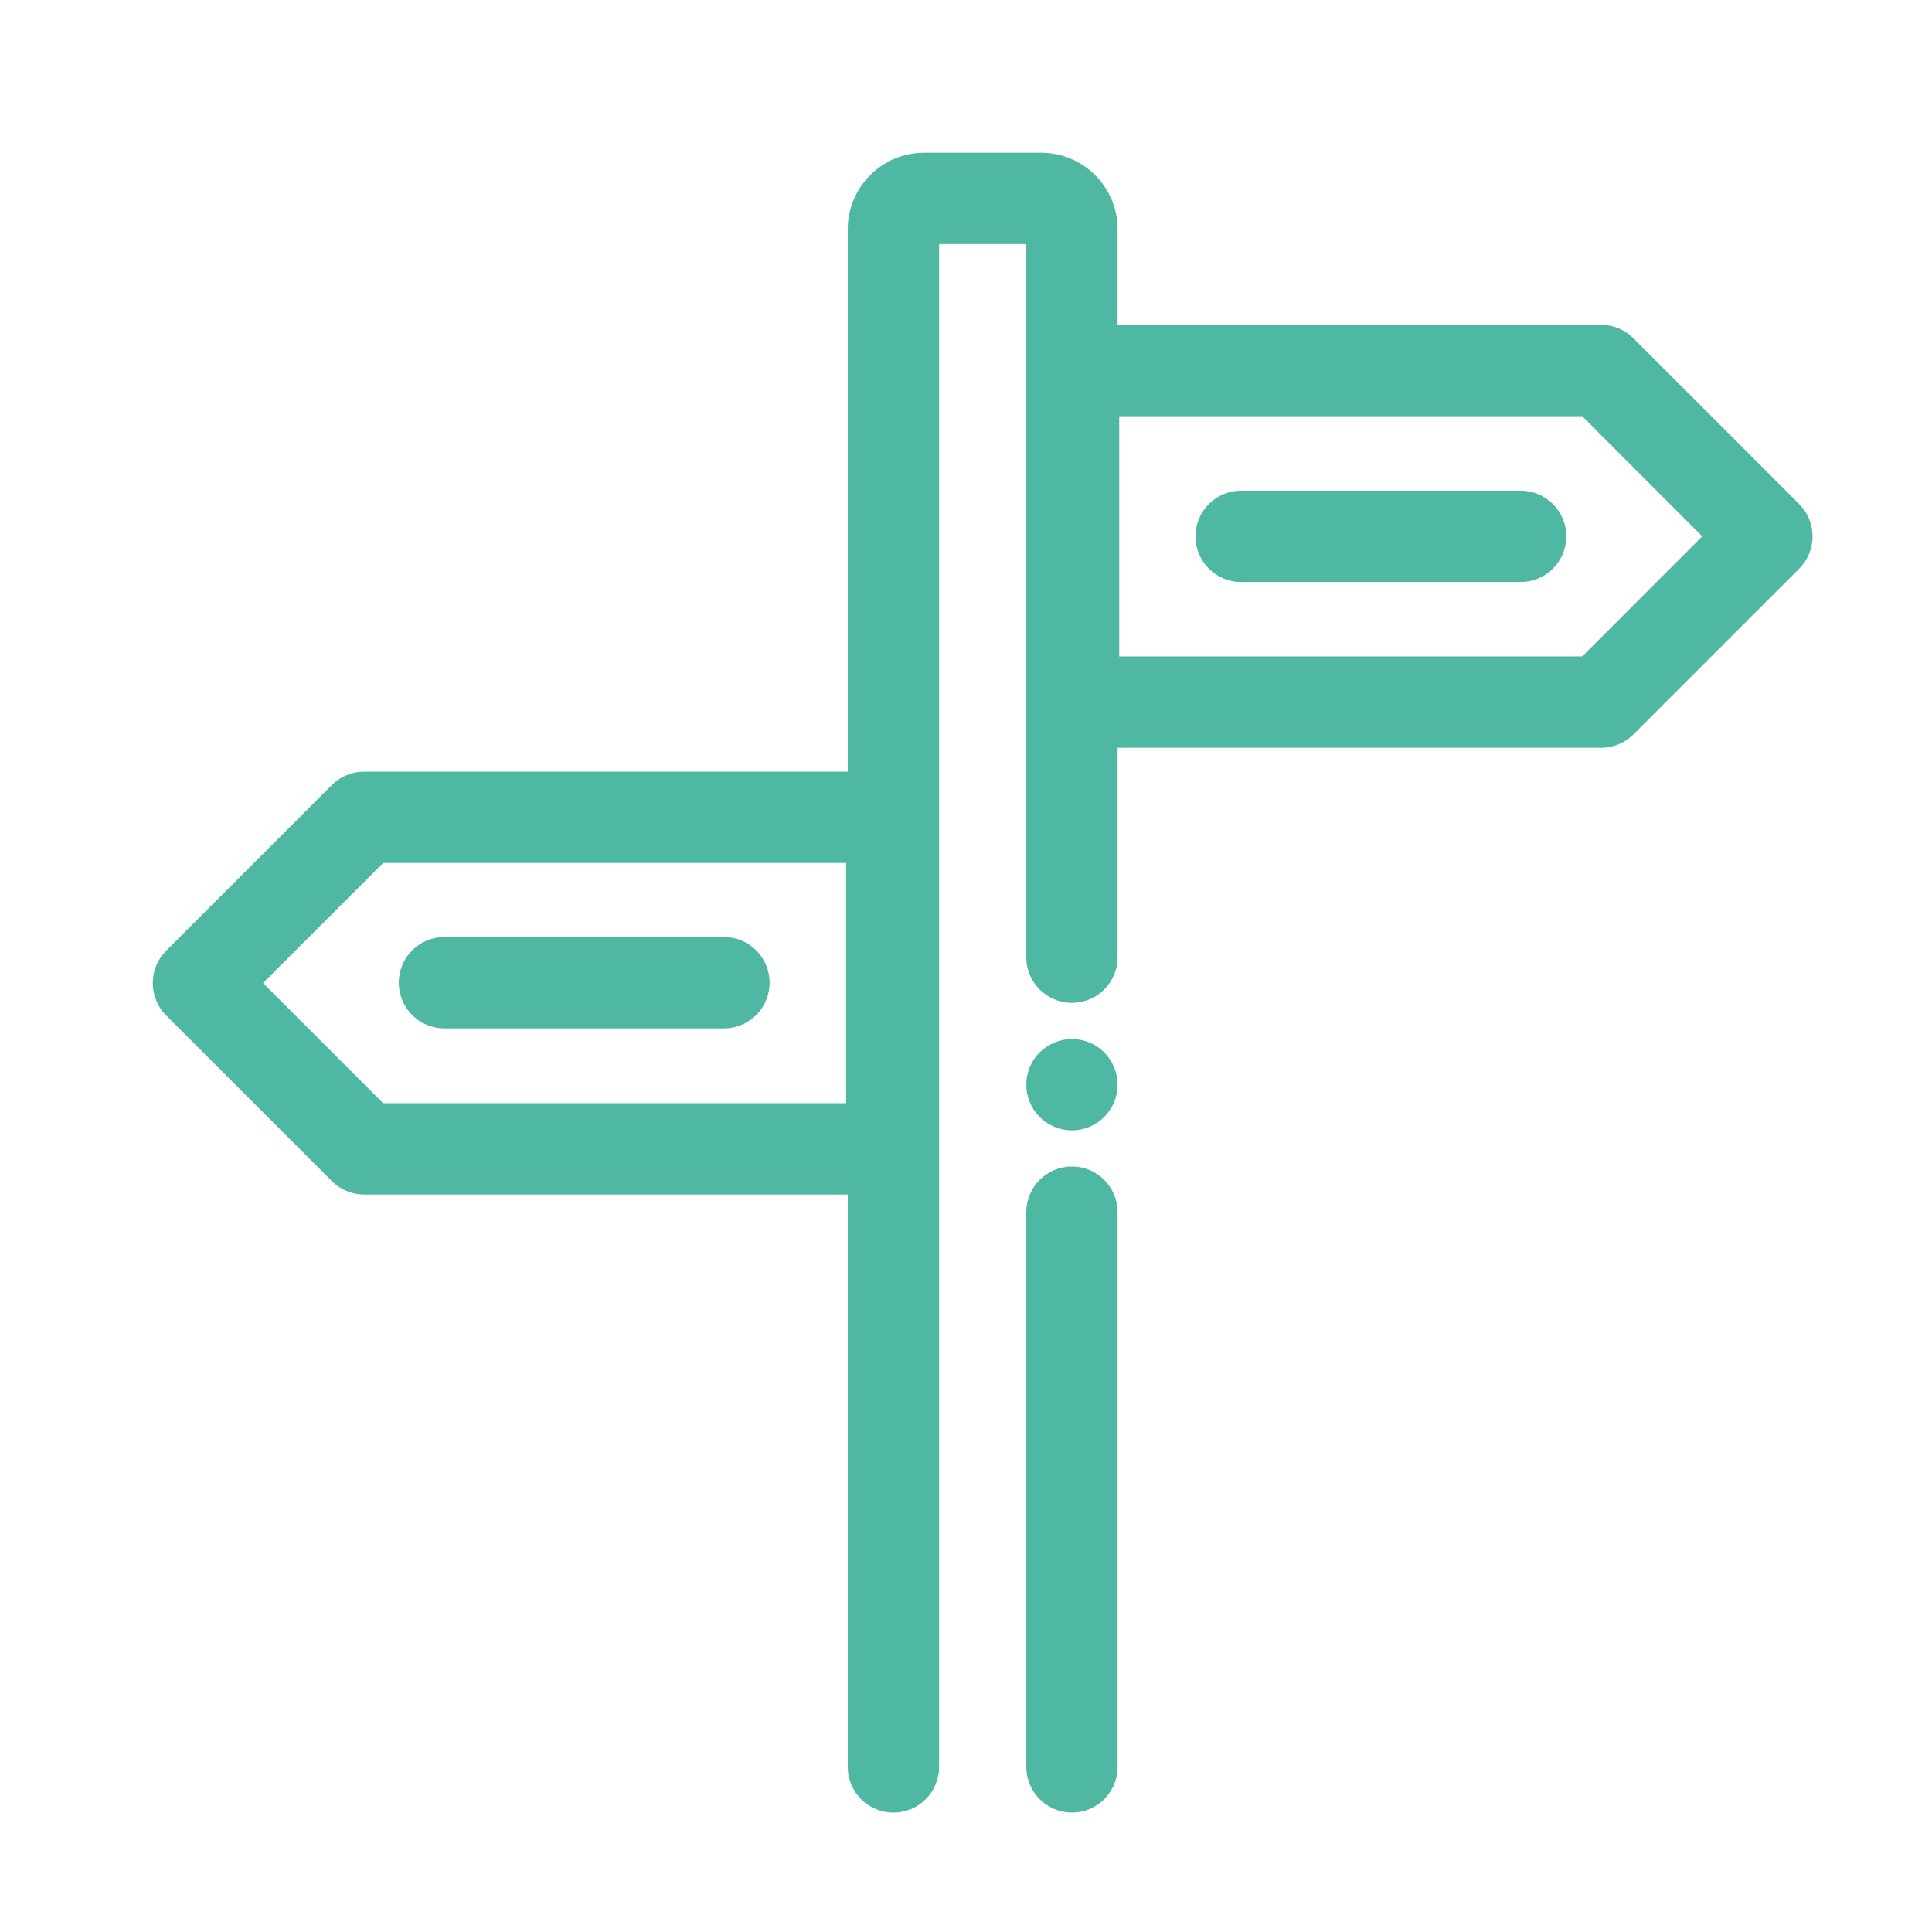
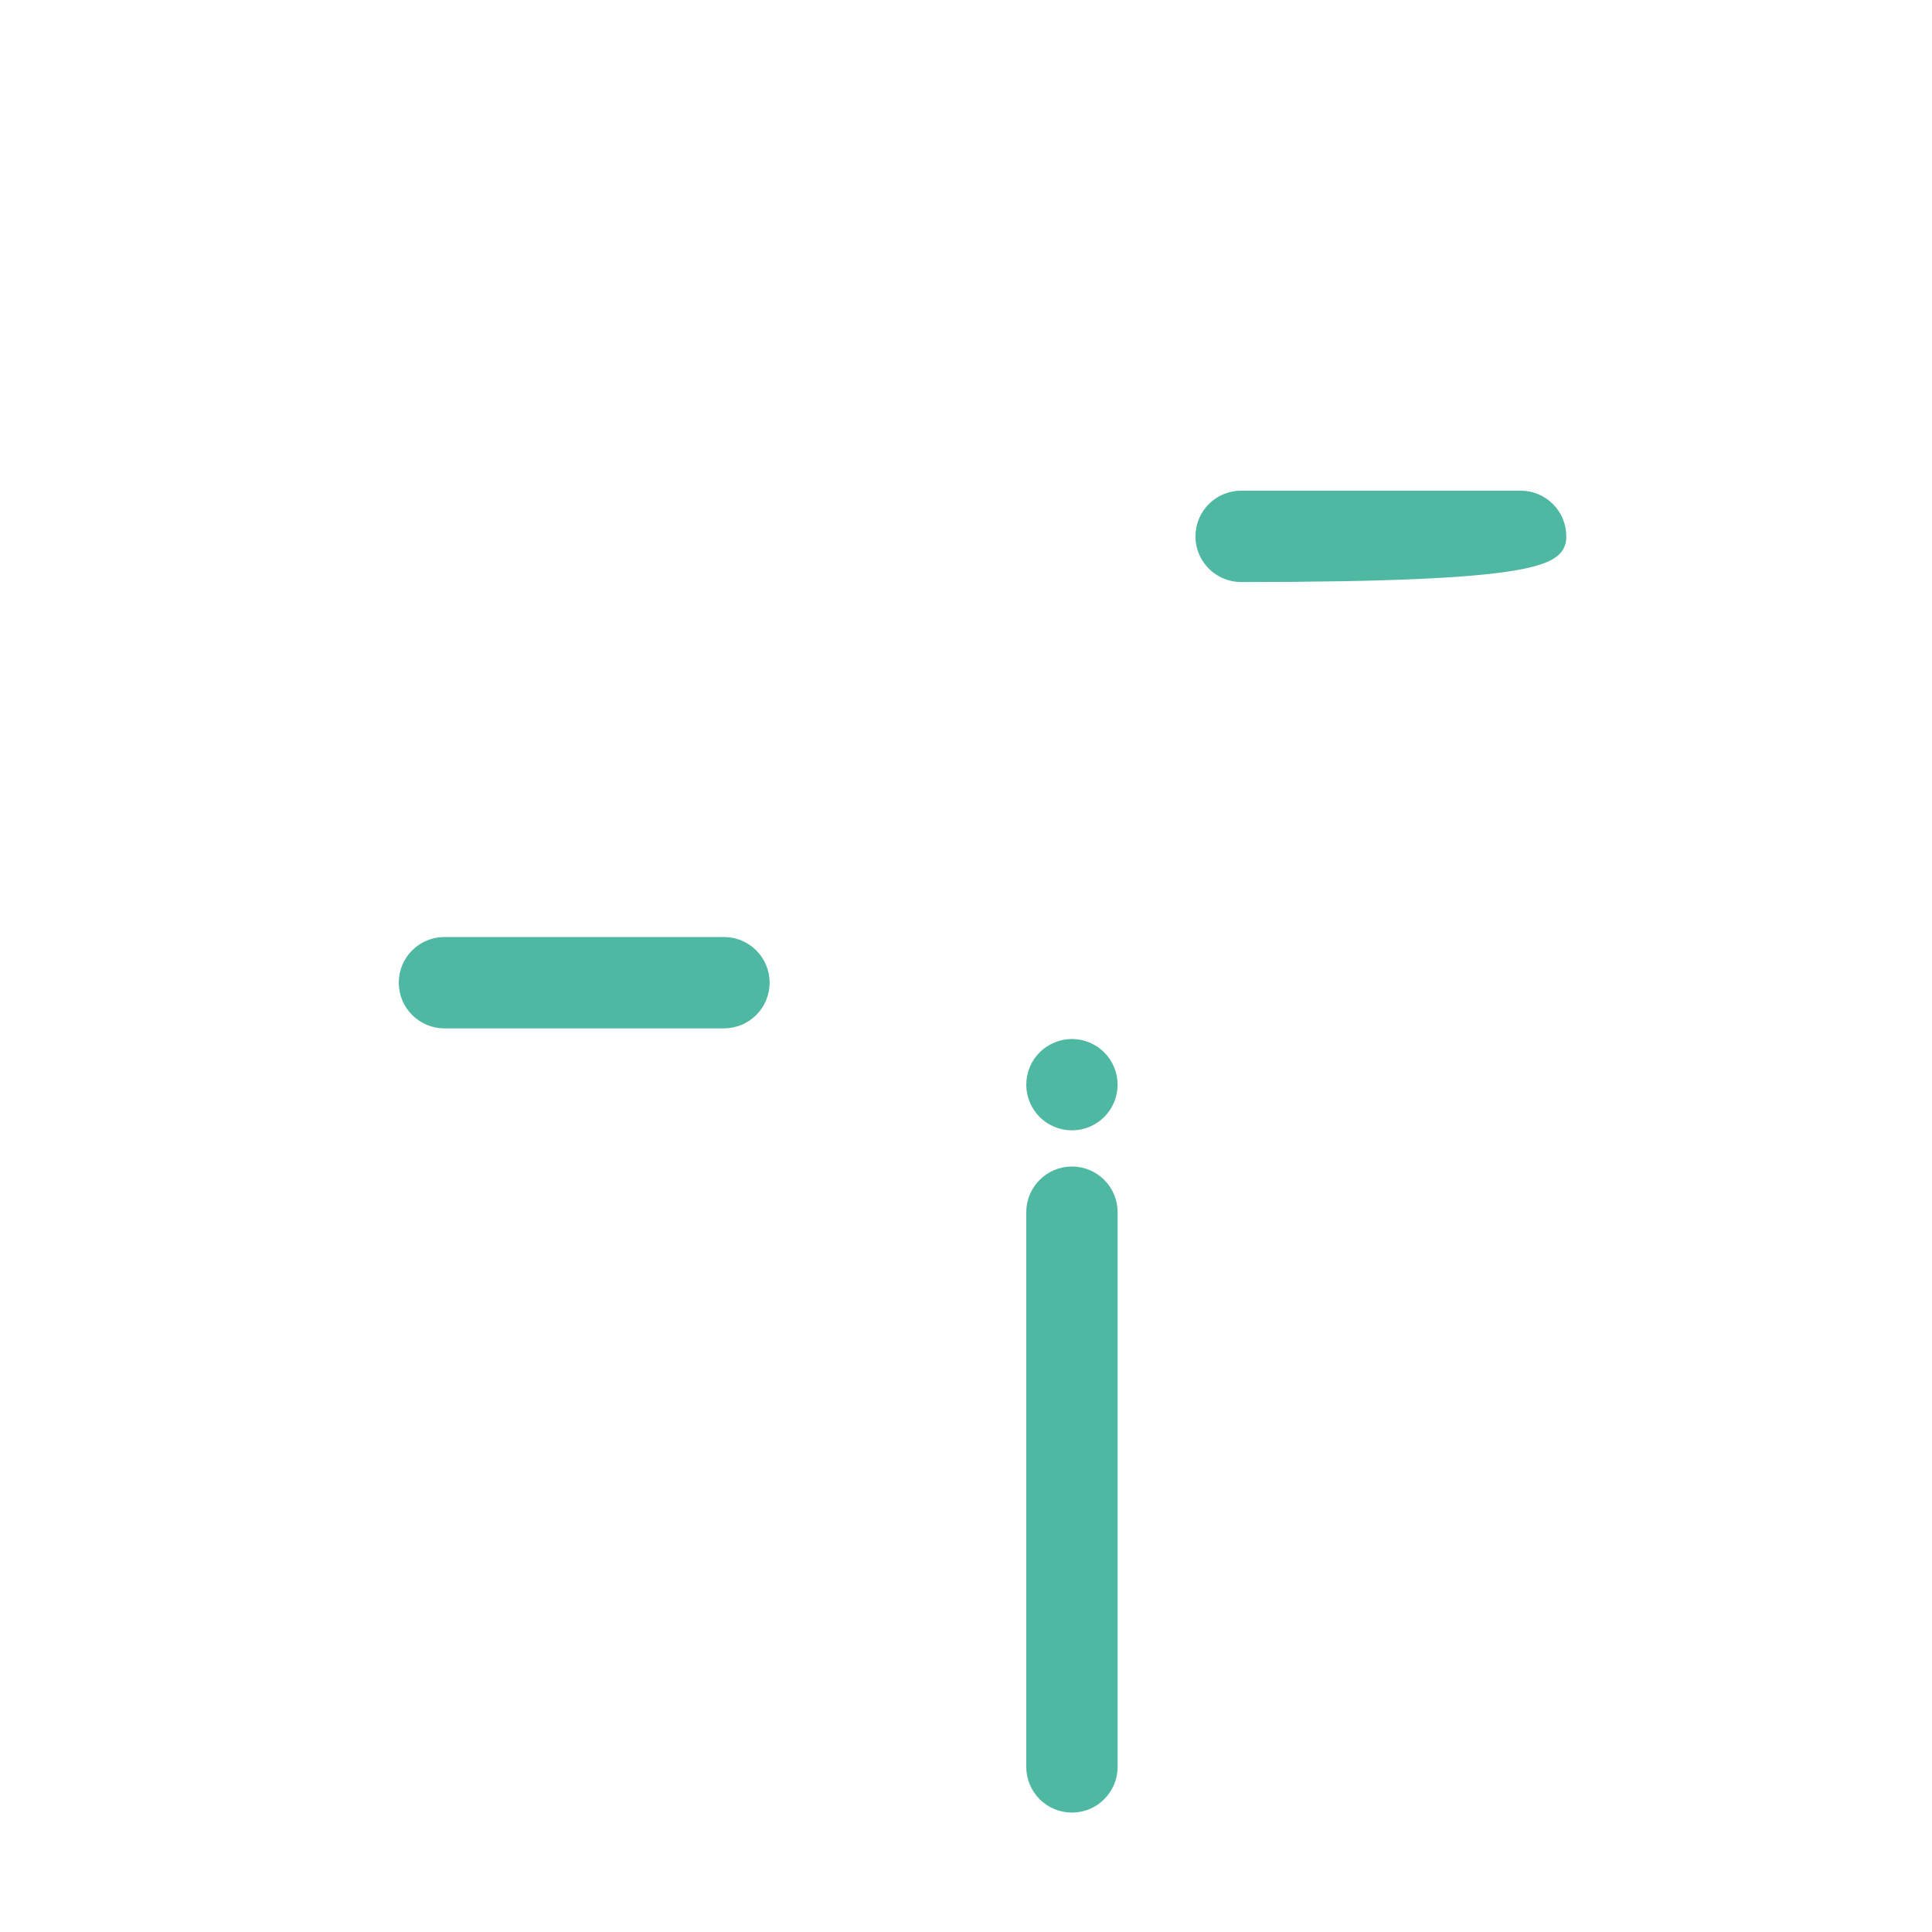
<svg xmlns="http://www.w3.org/2000/svg" width="42" height="42" viewBox="0 0 42 42" fill="none">
  <path d="M23.303 25.509C22.838 25.509 22.46 25.887 22.46 26.352V38.411C22.46 38.876 22.838 39.254 23.303 39.254C23.769 39.254 24.146 38.876 24.146 38.411V26.352C24.146 25.887 23.769 25.509 23.303 25.509Z" fill="#4FB8A2" stroke="#4FB8A2" stroke-width="0.3" />
  <path d="M23.303 22.737C23.081 22.737 22.864 22.827 22.707 22.984C22.55 23.141 22.46 23.358 22.46 23.58C22.46 23.802 22.55 24.019 22.707 24.176C22.864 24.333 23.081 24.423 23.303 24.423C23.525 24.423 23.742 24.333 23.899 24.176C24.056 24.019 24.146 23.802 24.146 23.58C24.146 23.358 24.056 23.141 23.899 22.984C23.742 22.827 23.525 22.737 23.303 22.737Z" fill="#4FB8A2" stroke="#4FB8A2" stroke-width="0.3" />
-   <path d="M39.007 11.064L35.403 7.46C35.245 7.302 35.031 7.213 34.807 7.213H24.146V4.984C24.146 4.15 23.468 3.471 22.633 3.471H20.092C19.258 3.471 18.579 4.15 18.579 4.984V16.925H7.918C7.694 16.925 7.48 17.013 7.322 17.171L3.718 20.775C3.389 21.104 3.389 21.638 3.718 21.968L7.322 25.571C7.48 25.729 7.694 25.818 7.918 25.818H18.579V38.411C18.579 38.877 18.956 39.254 19.422 39.254C19.888 39.254 20.265 38.877 20.265 38.411V5.157H22.46V20.808C22.46 21.274 22.837 21.651 23.303 21.651C23.769 21.651 24.146 21.274 24.146 20.808V16.107H34.807C35.031 16.107 35.245 16.018 35.403 15.86L39.007 12.256C39.007 12.256 39.007 12.256 39.007 12.256C39.336 11.927 39.336 11.393 39.007 11.064ZM18.544 24.132H8.267L5.506 21.371L8.267 18.611H18.544V24.132ZM37.218 11.66L34.458 14.421H24.181V8.899H34.458L37.218 11.66Z" fill="#4FB8A2" stroke="#4FB8A2" stroke-width="0.3" />
-   <path d="M33.057 10.817H26.981C26.516 10.817 26.138 11.194 26.138 11.66C26.138 12.126 26.516 12.503 26.981 12.503H33.057C33.523 12.503 33.9 12.125 33.9 11.66C33.9 11.194 33.523 10.817 33.057 10.817Z" fill="#4FB8A2" stroke="#4FB8A2" stroke-width="0.3" />
+   <path d="M33.057 10.817H26.981C26.516 10.817 26.138 11.194 26.138 11.66C26.138 12.126 26.516 12.503 26.981 12.503C33.523 12.503 33.9 12.125 33.9 11.66C33.9 11.194 33.523 10.817 33.057 10.817Z" fill="#4FB8A2" stroke="#4FB8A2" stroke-width="0.3" />
  <path d="M9.662 22.206H15.738C16.203 22.206 16.581 21.829 16.581 21.363C16.581 20.897 16.203 20.52 15.738 20.52H9.662C9.196 20.52 8.819 20.897 8.819 21.363C8.819 21.829 9.196 22.206 9.662 22.206Z" fill="#4FB8A2" stroke="#4FB8A2" stroke-width="0.3" />
</svg>